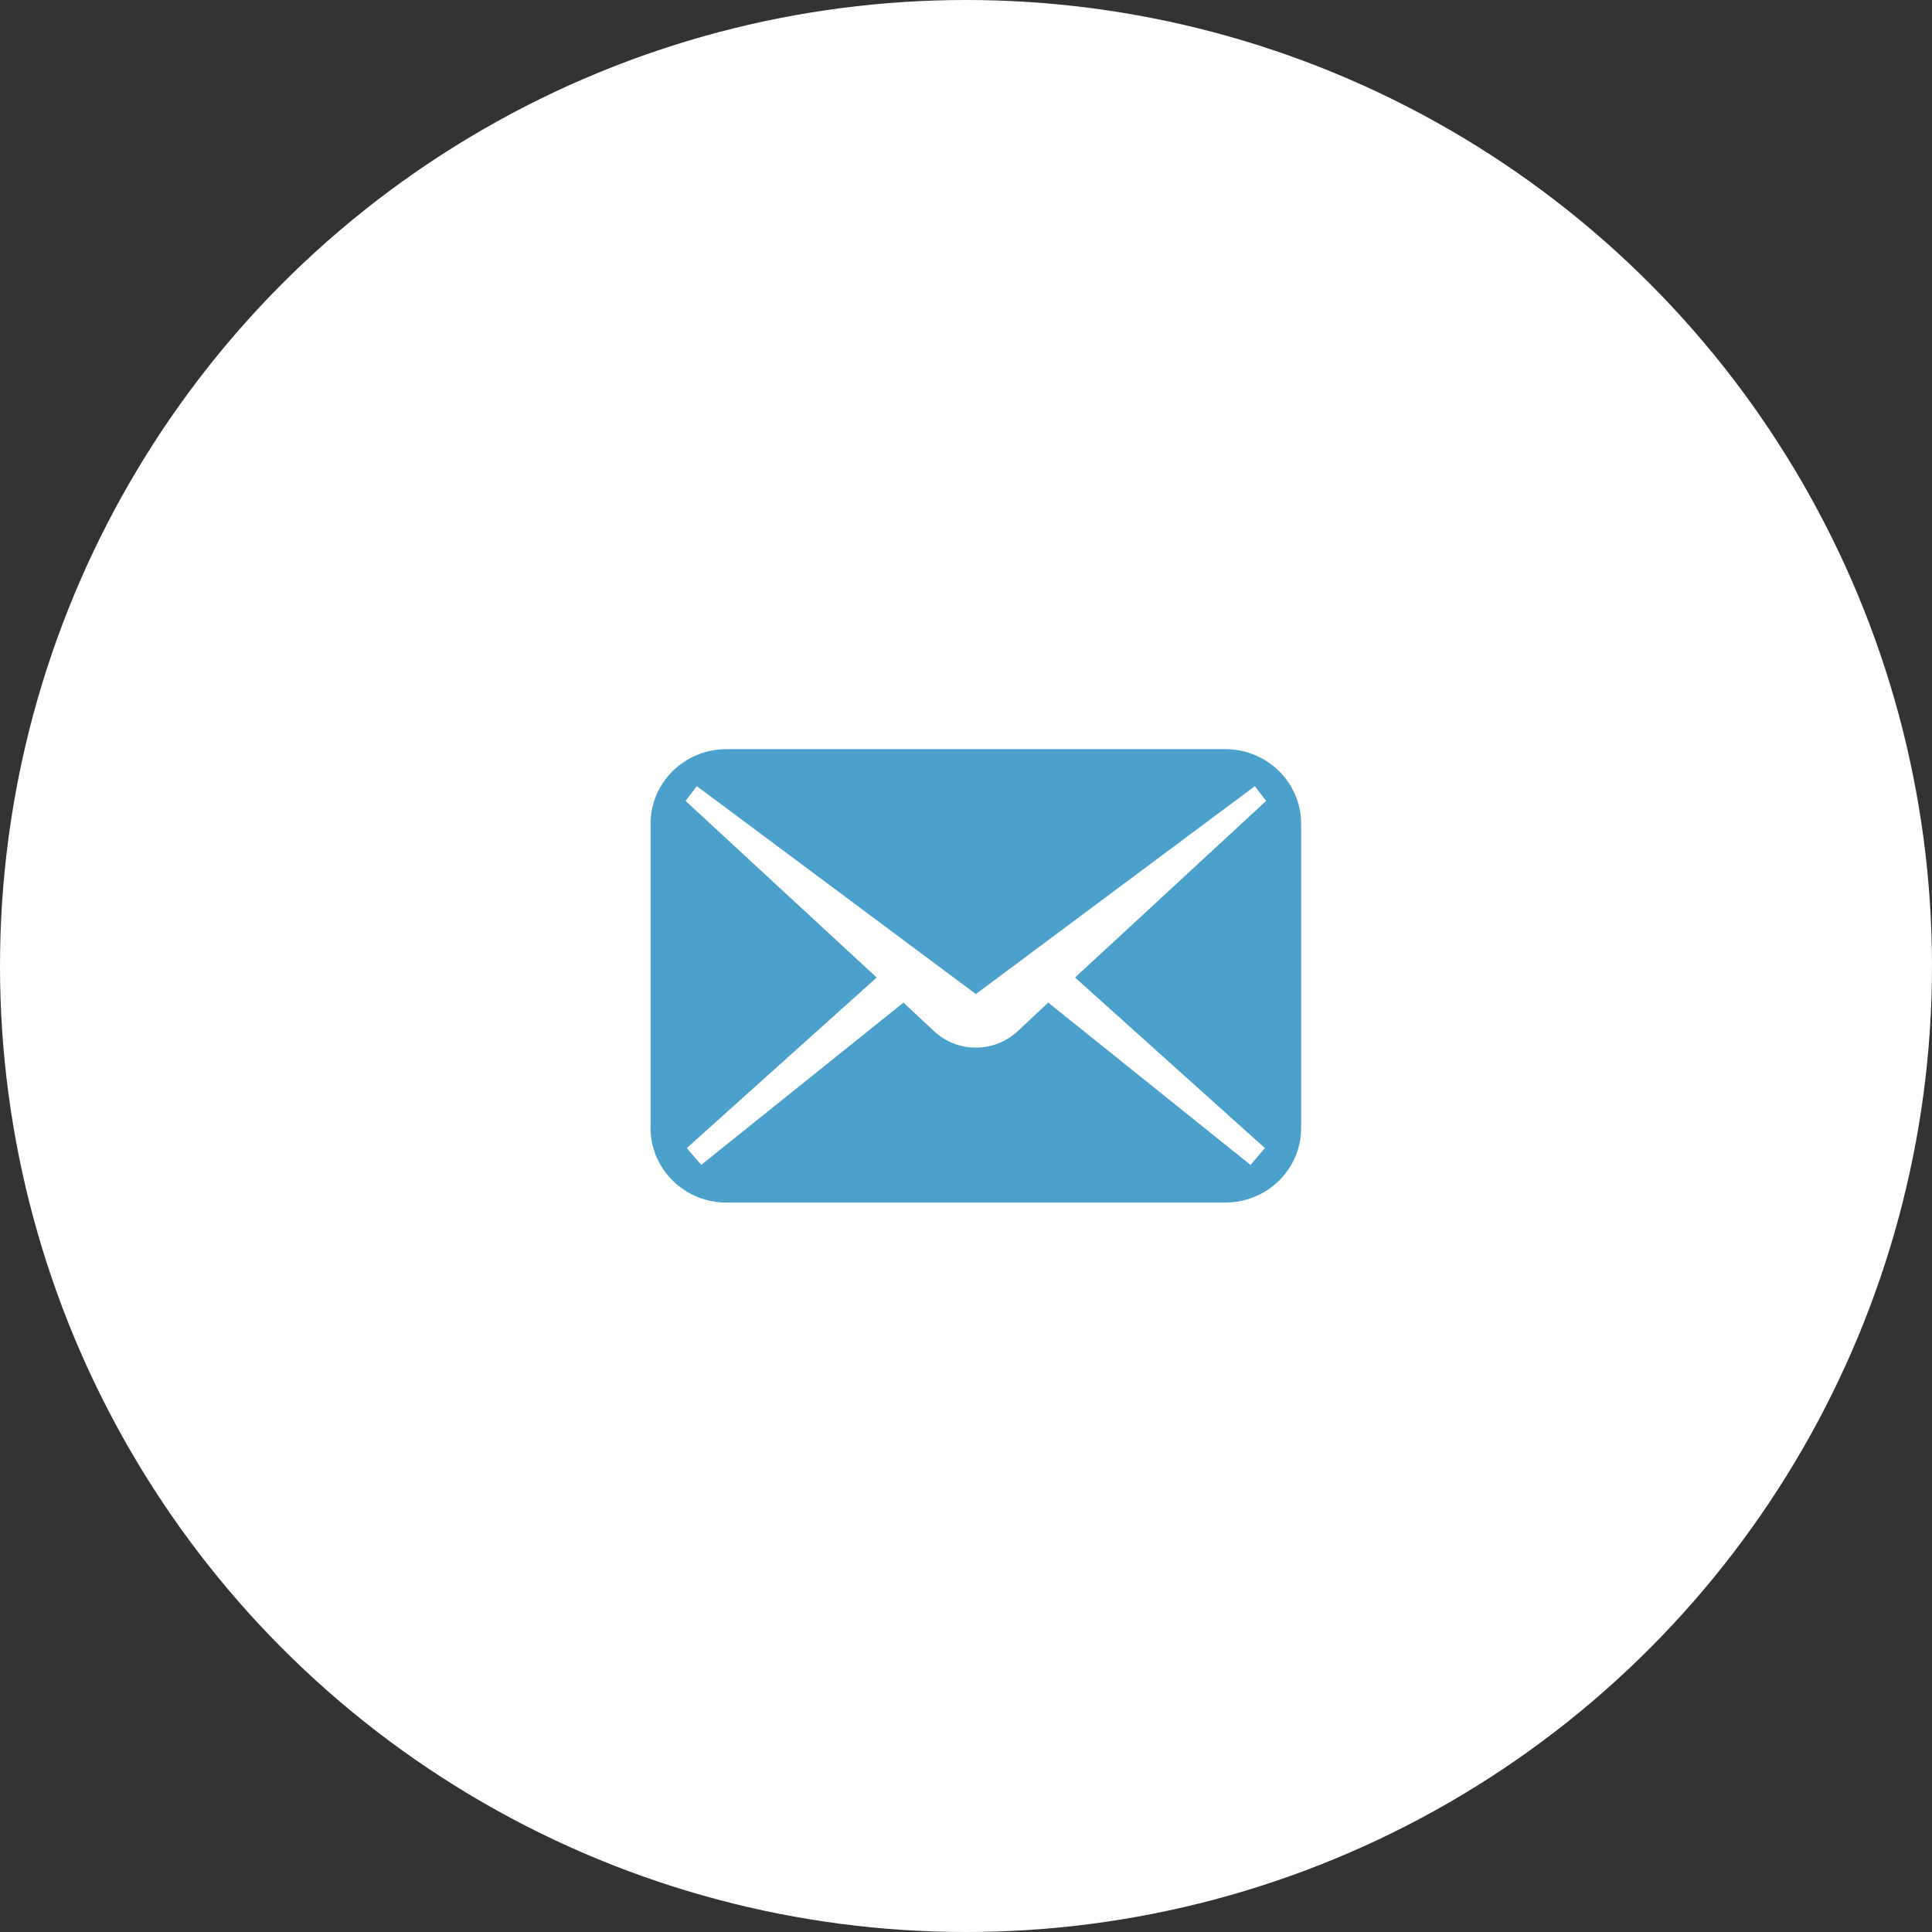
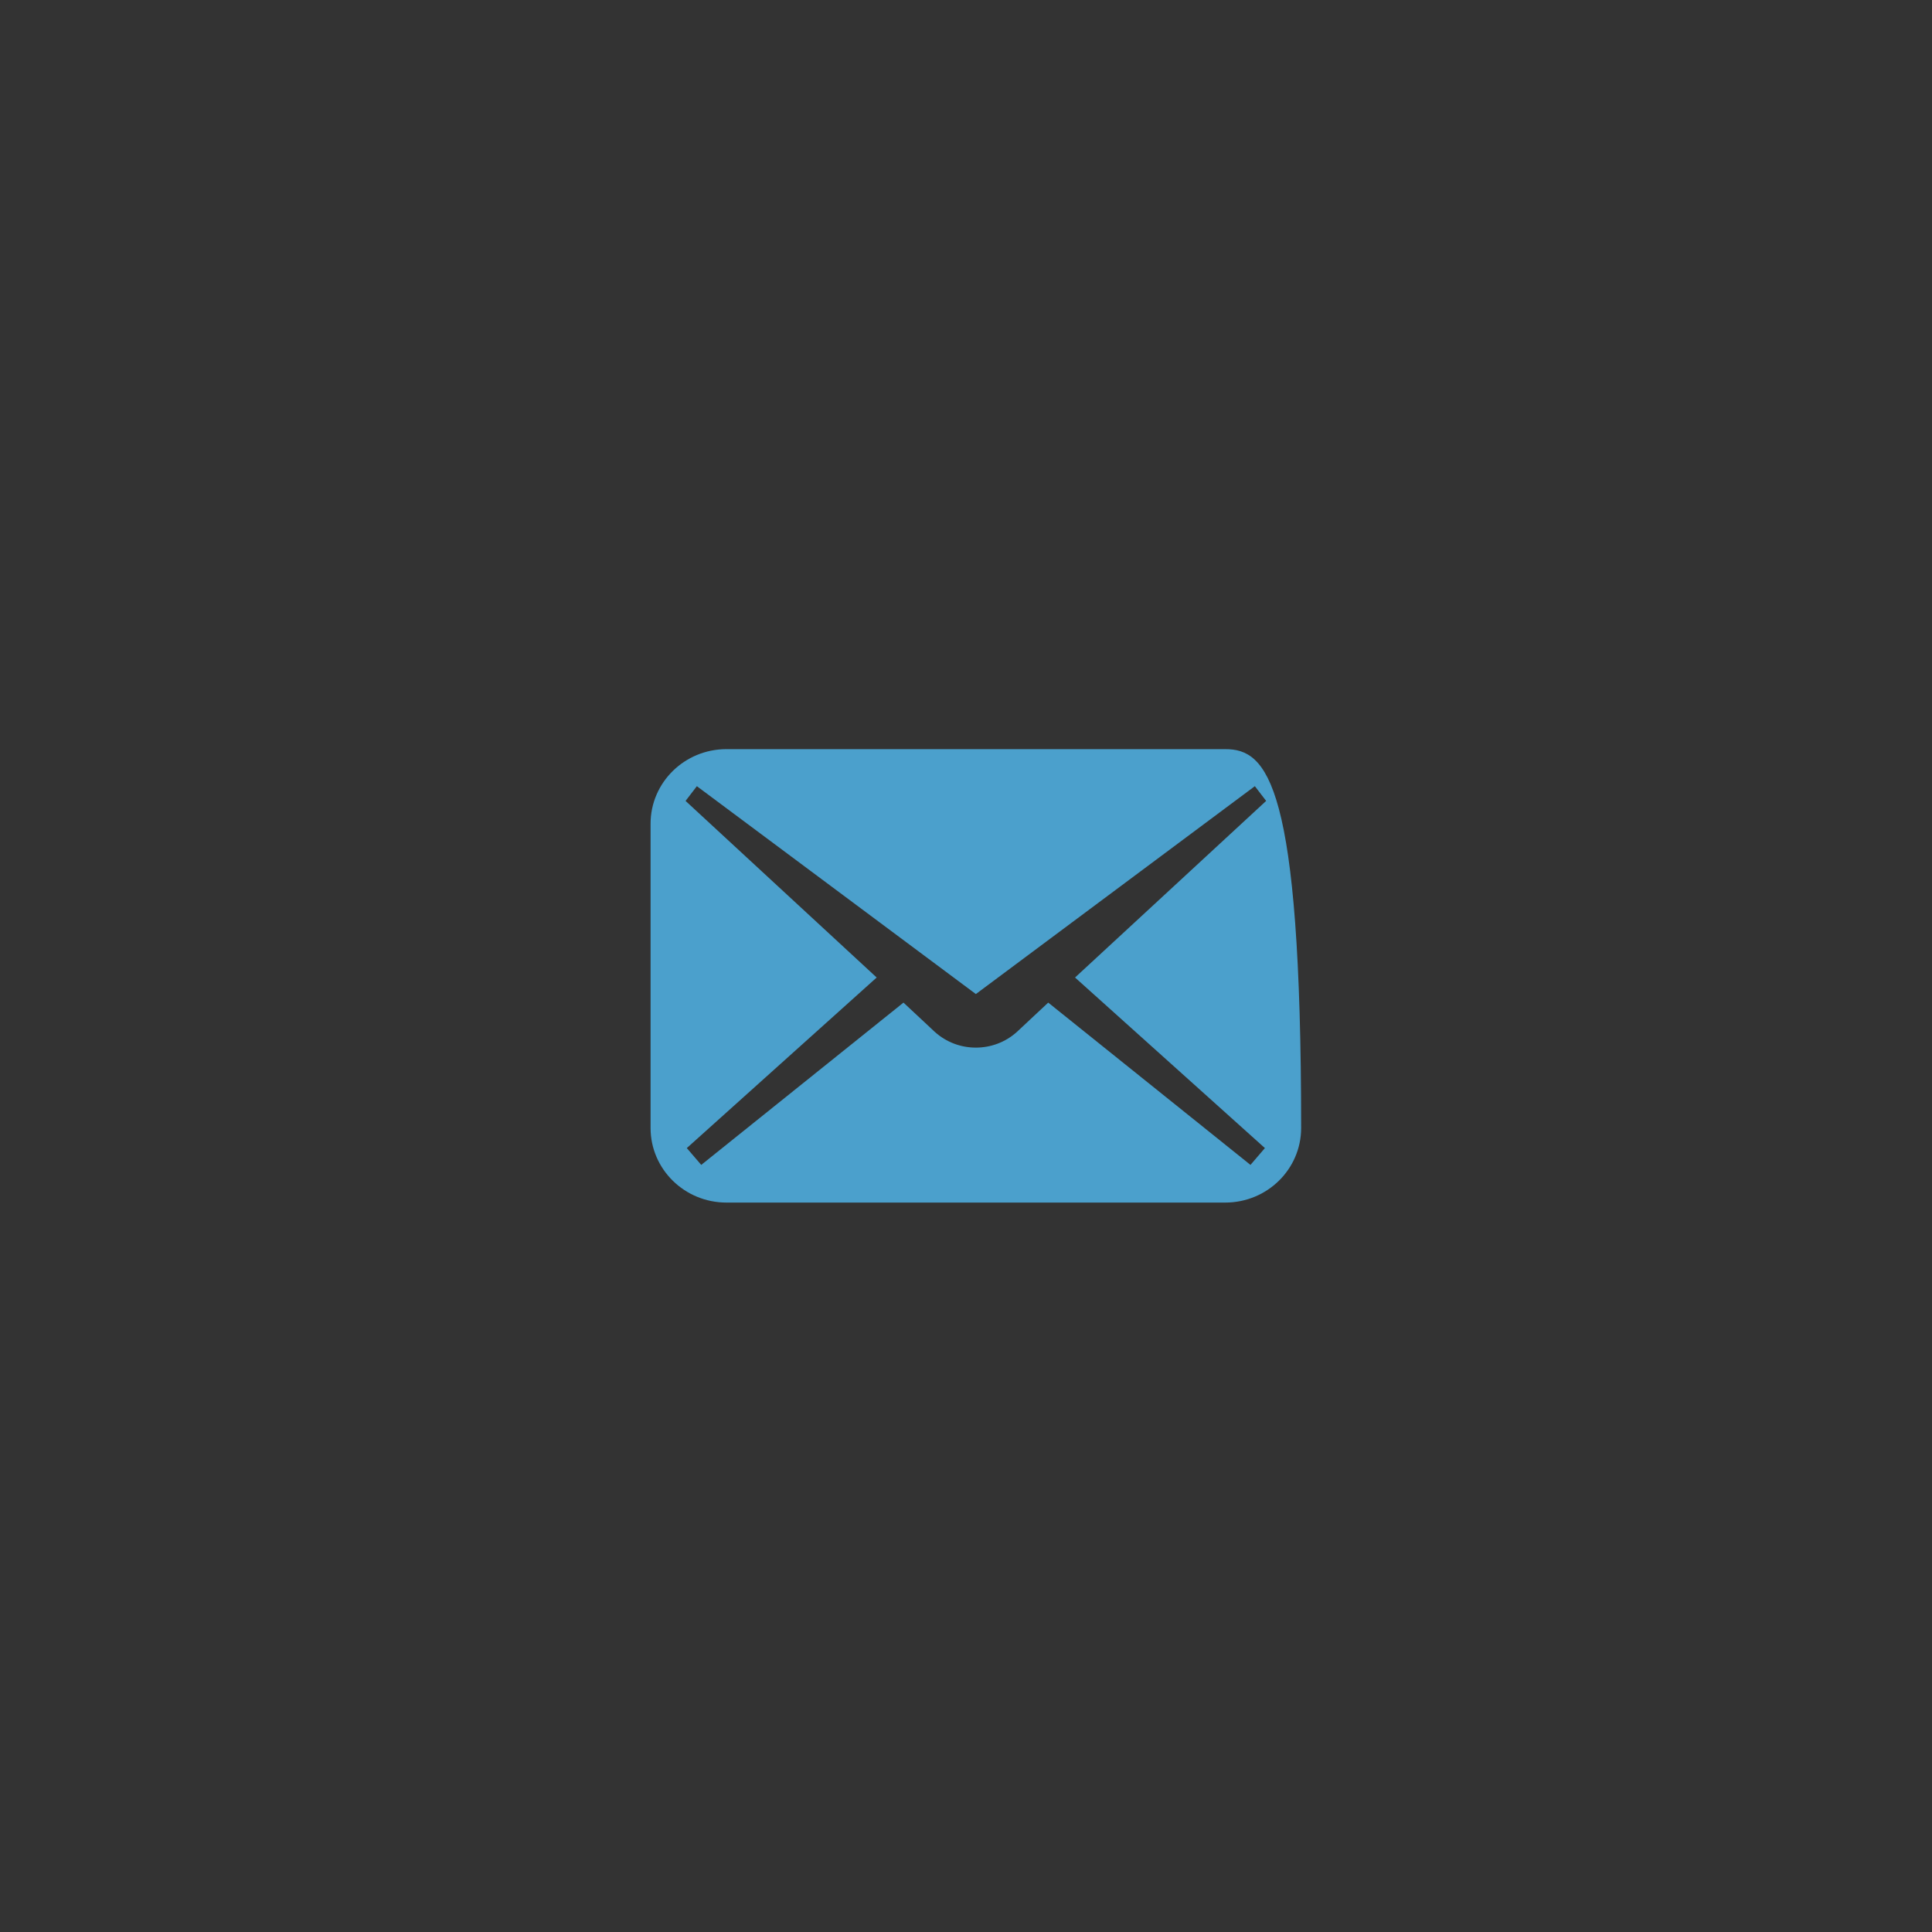
<svg xmlns="http://www.w3.org/2000/svg" width="98" height="98" viewBox="0 0 98 98" fill="none">
  <rect x="0" y="0" width="98" height="98" fill="#333333" stroke="none" />
-   <circle cx="49" cy="49" r="49" fill="white" />
-   <path d="M62.151 38H36.849C34.723 38 33 39.694 33 41.783V57.217C33 59.306 34.723 61 36.849 61H62.151C64.277 61 66 59.306 66 57.217V41.783C66 39.694 64.277 38 62.151 38ZM64.162 58.236L63.43 59.089L53.171 50.857L51.582 52.343C50.405 53.406 48.595 53.406 47.418 52.343L45.829 50.857L35.57 59.089L34.838 58.236L44.469 49.584L34.775 40.626L35.348 39.879L49.5 50.423L63.652 39.879L64.225 40.626L54.531 49.584L64.162 58.236Z" fill="#4BA0CC" />
+   <path d="M62.151 38H36.849C34.723 38 33 39.694 33 41.783V57.217C33 59.306 34.723 61 36.849 61H62.151C64.277 61 66 59.306 66 57.217C66 39.694 64.277 38 62.151 38ZM64.162 58.236L63.43 59.089L53.171 50.857L51.582 52.343C50.405 53.406 48.595 53.406 47.418 52.343L45.829 50.857L35.57 59.089L34.838 58.236L44.469 49.584L34.775 40.626L35.348 39.879L49.5 50.423L63.652 39.879L64.225 40.626L54.531 49.584L64.162 58.236Z" fill="#4BA0CC" />
</svg>